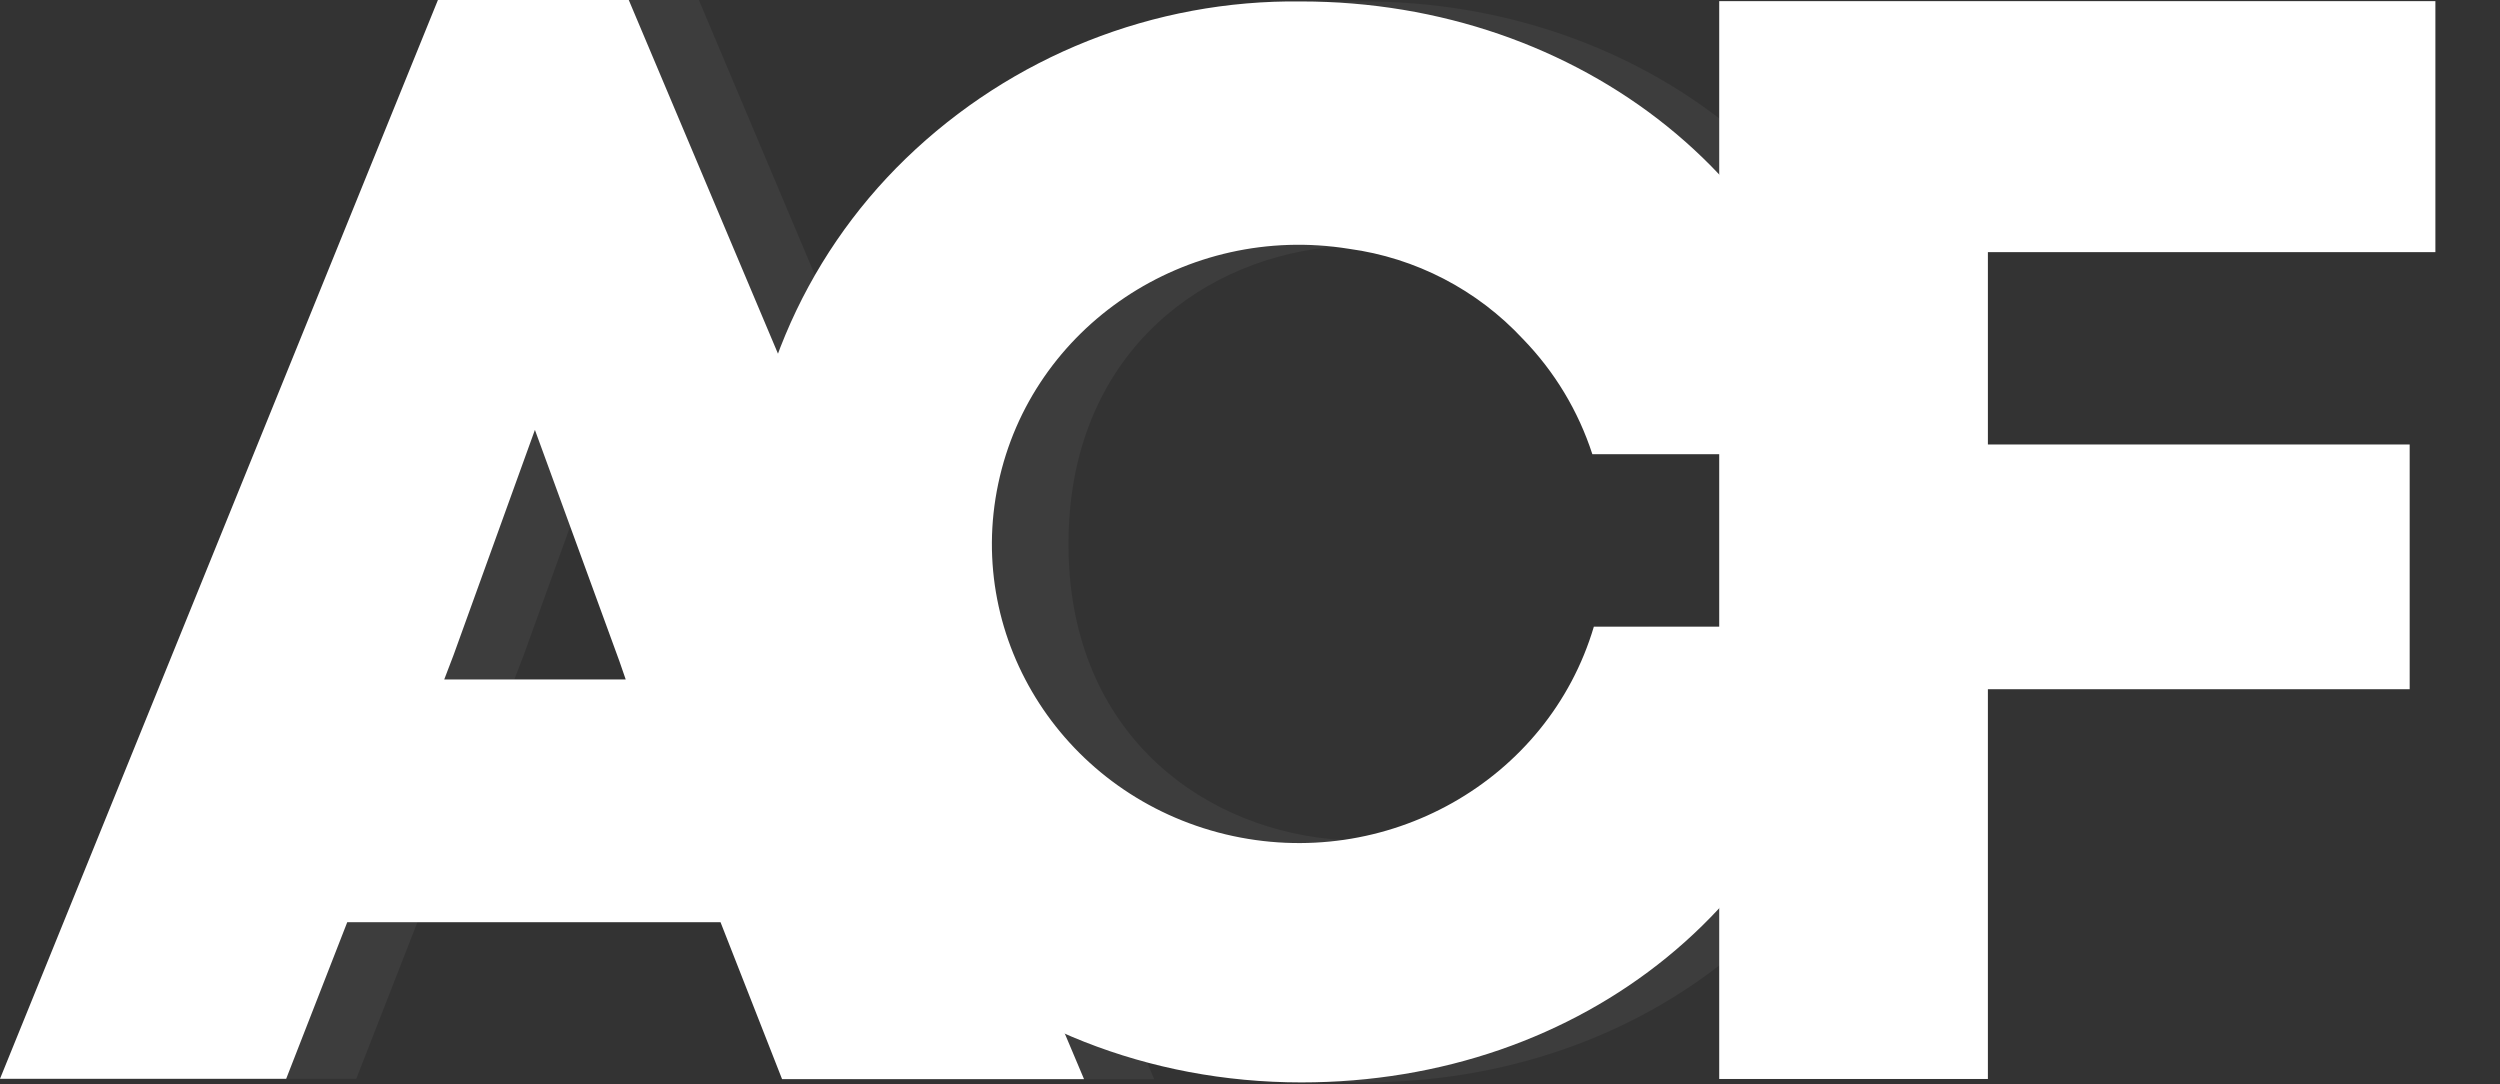
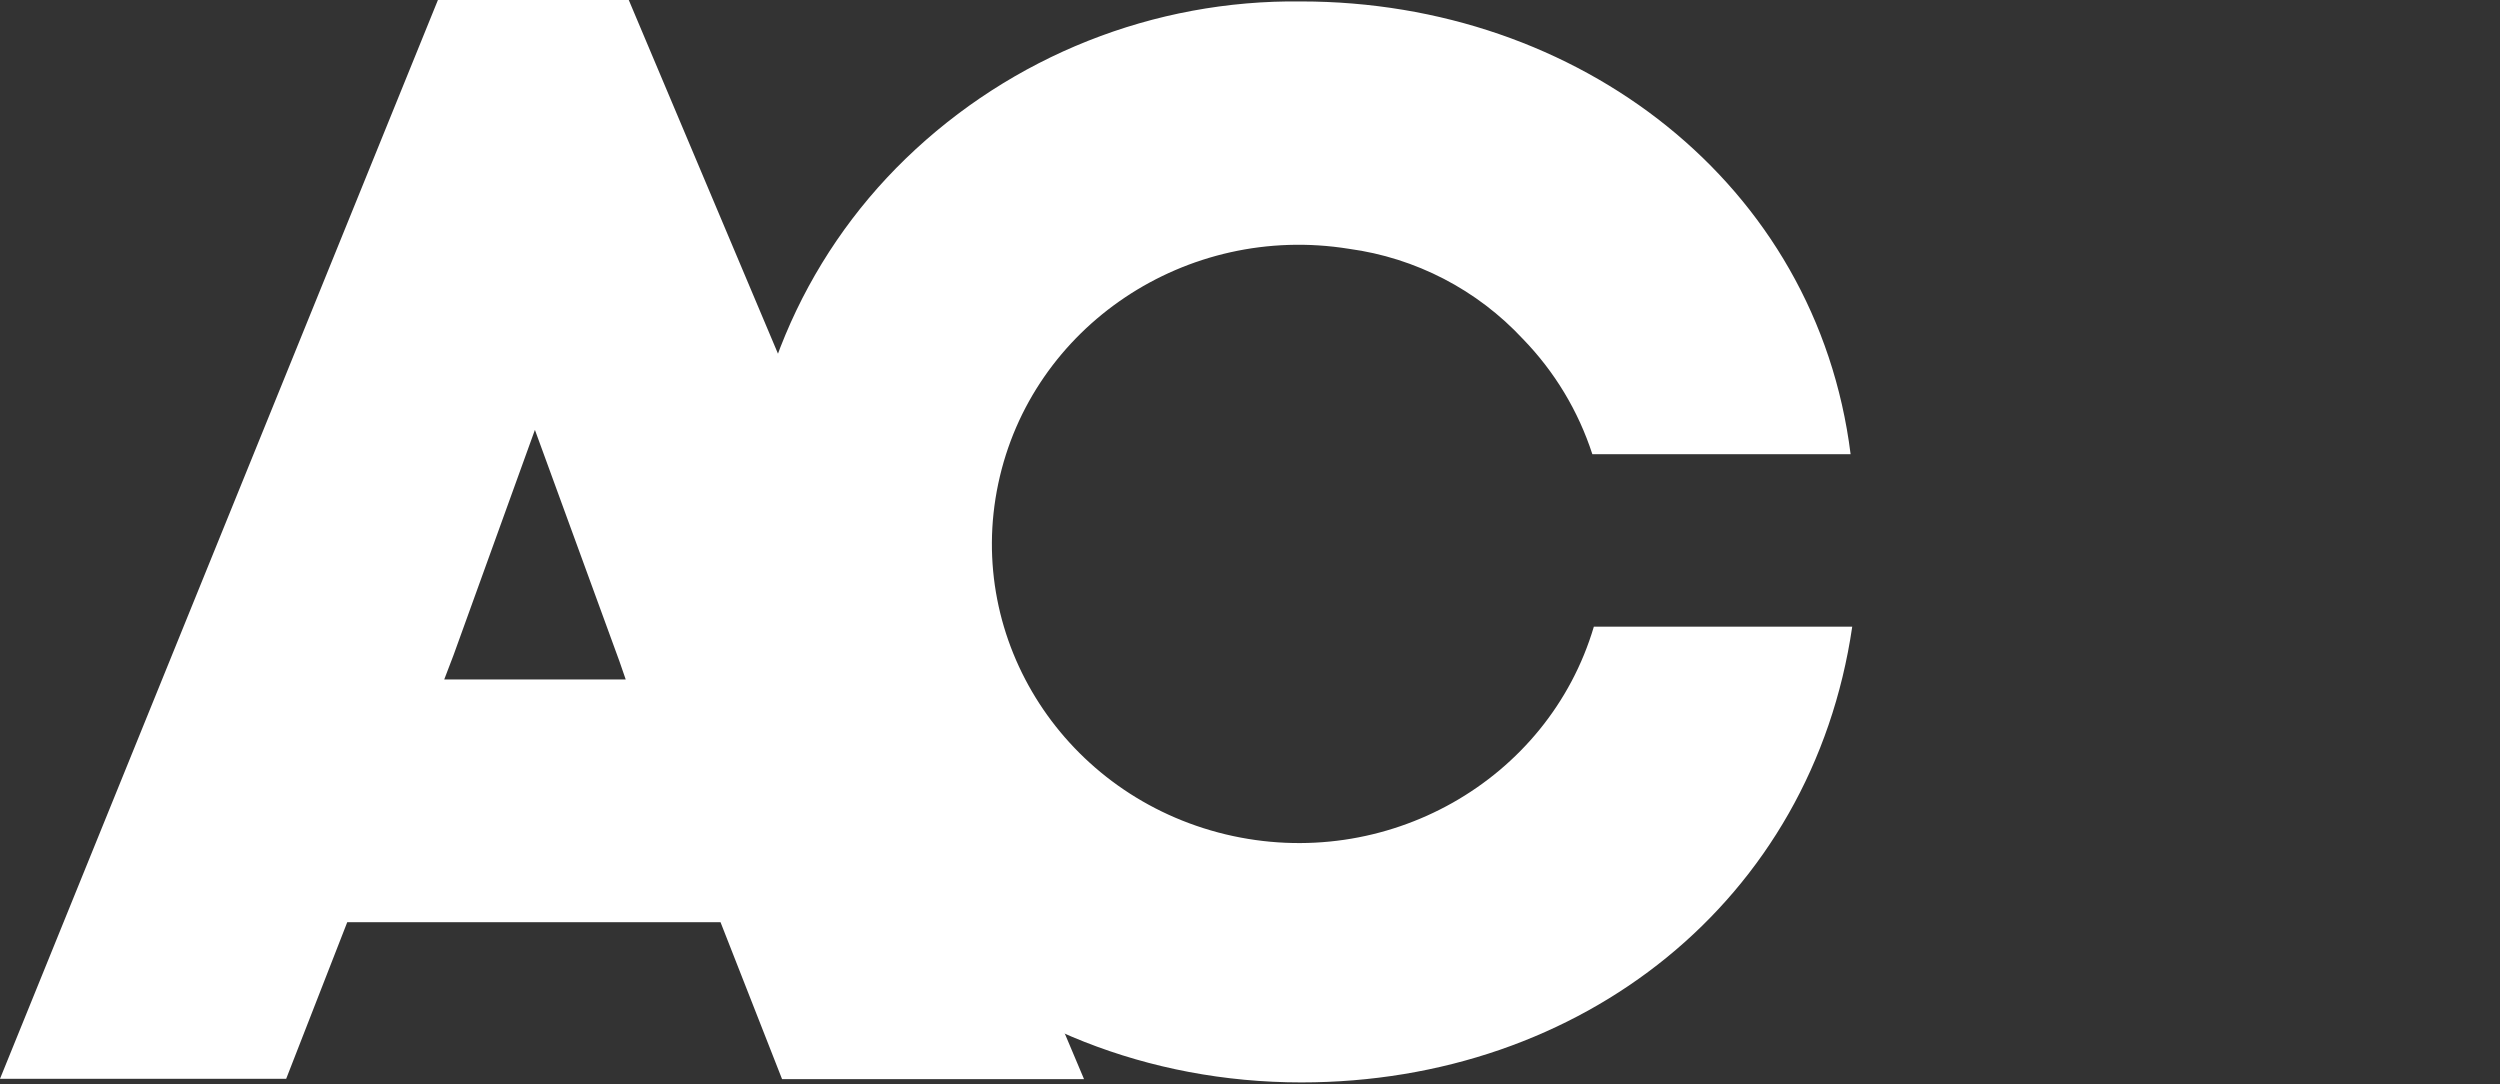
<svg xmlns="http://www.w3.org/2000/svg" width="83" height="36" viewBox="0 0 83 36" fill="none">
  <rect x="0" y="0" width="83" height="36" fill="#333333" stroke="none" />
-   <path d="M65.998 35.822H57.078V0.038H80.855V8.371H65.998V14.757H80.001V22.882H65.998V35.822Z" fill="white" />
-   <path opacity="0.05" d="M54.725 20.805H63.566C62.258 29.913 54.577 35.936 45.272 35.936C35.082 35.936 26.786 28.321 26.786 18.067C26.765 15.683 27.228 13.319 28.149 11.119C29.069 8.919 30.427 6.929 32.141 5.27C35.657 1.865 40.377 -0.013 45.272 0.048C54.491 0.048 62.386 6.118 63.509 15.08H54.677C52.021 4.928 35.474 5.921 35.474 18.067C35.474 30.215 52.228 31.11 54.725 20.807V20.805Z" fill="white" />
  <path d="M52.916 20.805C51.399 25.929 46.001 28.976 40.687 27.7C35.37 26.419 32.038 21.28 33.142 16.057C34.244 10.832 39.386 7.39 44.787 8.261C47 8.561 49.041 9.619 50.561 11.254C51.612 12.336 52.401 13.645 52.866 15.079H61.44C60.317 6.096 52.401 0.048 43.203 0.048C38.308 -0.014 33.587 1.862 30.069 5.267C28.355 6.926 26.995 8.917 26.075 11.118C25.154 13.319 24.691 15.684 24.713 18.07C24.713 28.324 32.961 35.936 43.206 35.936C52.504 35.936 60.163 29.913 61.494 20.805H52.916Z" fill="white" />
-   <path opacity="0.05" d="M26.272 30.616H13.859L11.829 35.816H2.33L16.867 0H23.203L38.319 35.828H28.29L26.269 30.616H26.272ZM17.387 21.751L17.076 22.559H23.103L22.894 21.952L20.088 14.272L17.387 21.751Z" fill="white" />
  <path d="M23.921 30.616H11.529L9.501 35.816H0L14.539 0H20.875L35.99 35.828H25.965L23.921 30.616ZM15.057 21.751L14.748 22.559H20.774L20.564 21.952L17.759 14.272L15.057 21.751Z" fill="white" />
</svg>